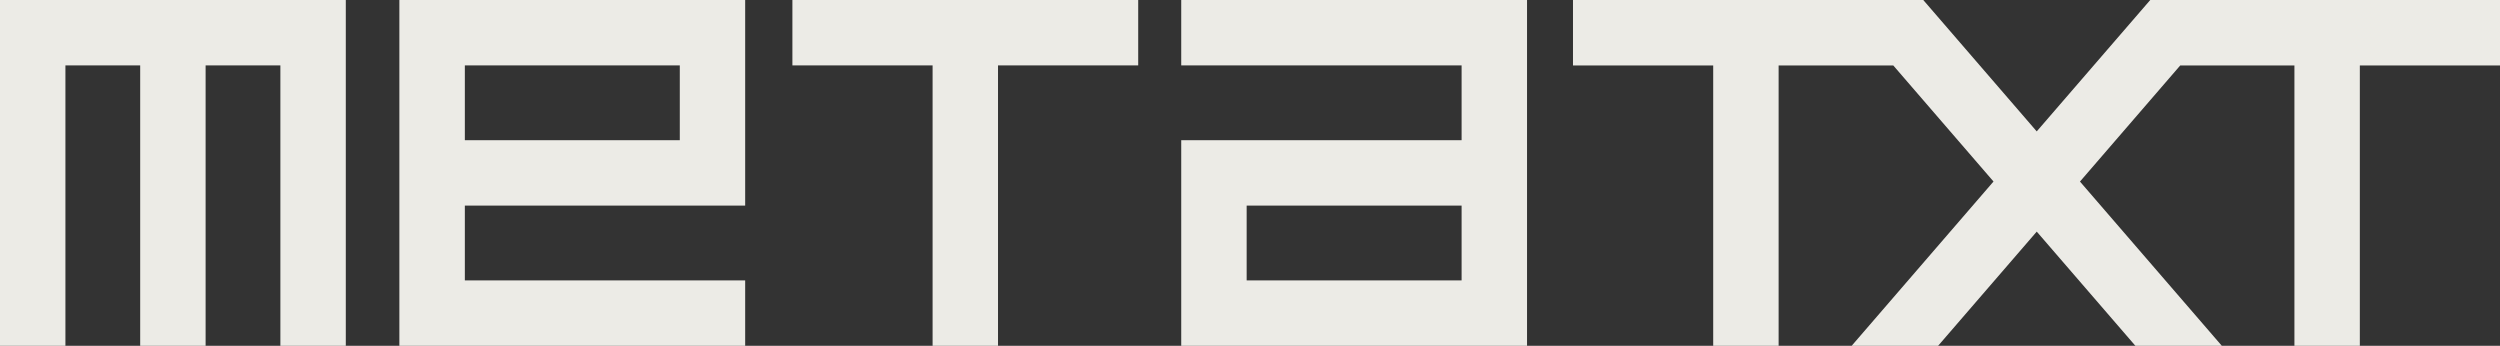
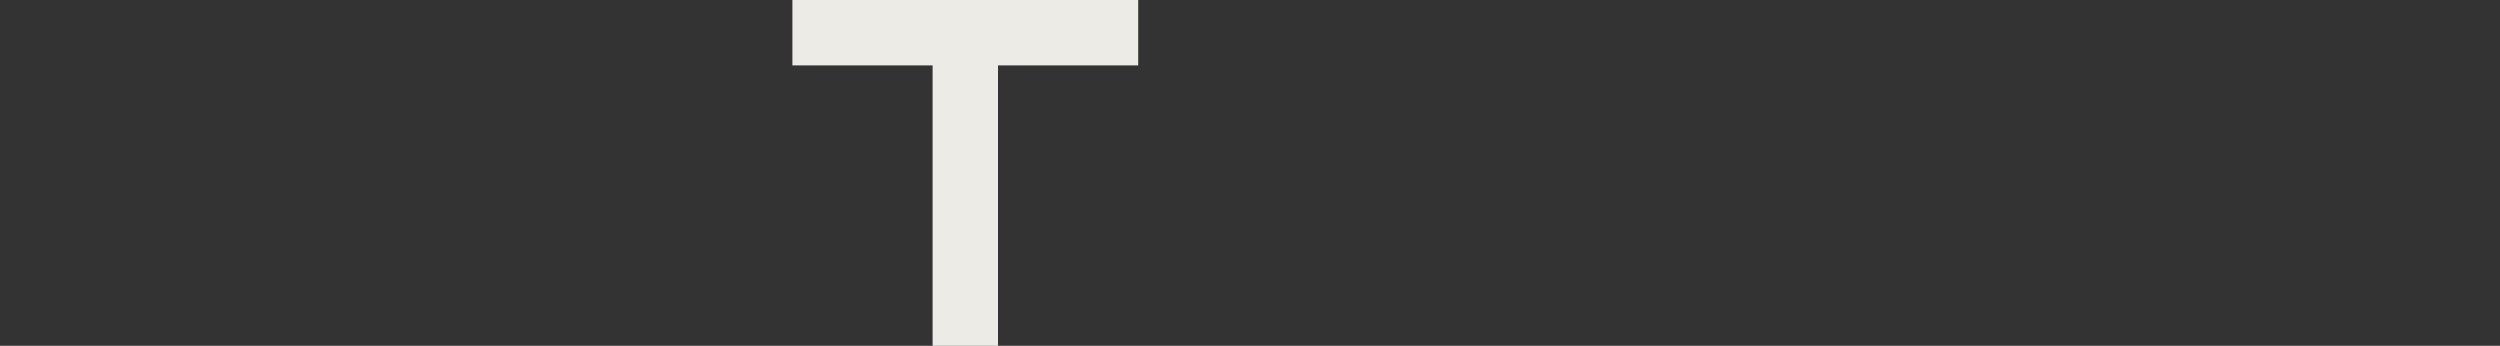
<svg xmlns="http://www.w3.org/2000/svg" id="Group_1" data-name="Group 1" width="173.192" height="23.957" viewBox="0 0 173.192 23.957">
  <rect x="0" y="0" width="173.192" height="23.957" fill="#333333" stroke="none" />
-   <path id="Path_1" data-name="Path 1" d="M0,0V23.956H4.532V4.532h5.18V23.956h4.532V4.532h5.18V23.956h4.532V0Z" transform="translate(0 0)" fill="#ecebe6" />
  <path id="Path_2" data-name="Path 2" d="M169.574,0V4.532h9.712V23.956h4.532V4.532h9.712V0Z" transform="translate(-114.679 0)" fill="#ecebe6" />
-   <path id="Path_3" data-name="Path 3" d="M90,4.532h14.891v5.18H90ZM85.464,0V23.956H109.42V19.423H90V14.244H109.42V0Z" transform="translate(-57.797)" fill="#ecebe6" />
-   <path id="Path_4" data-name="Path 4" d="M257.316,14.244h14.891v5.179H257.316ZM252.784,0V4.532h19.423v5.18H252.784V23.956H276.74V0Z" transform="translate(-170.952)" fill="#ecebe6" />
-   <path id="Path_5" data-name="Path 5" d="M376.615,0l-7.867,9.106L360.885,0H336.622V4.537h9.713V23.959h4.532V4.537h7.943l6.944,8.041L355.926,23.96h5.989l6.834-7.912,6.834,7.912h5.989l-9.828-11.379,6.947-8.045H386.6V23.959h4.532V4.537h9.712V0Z" transform="translate(-227.65 -0.003)" fill="#ecebe6" />
</svg>